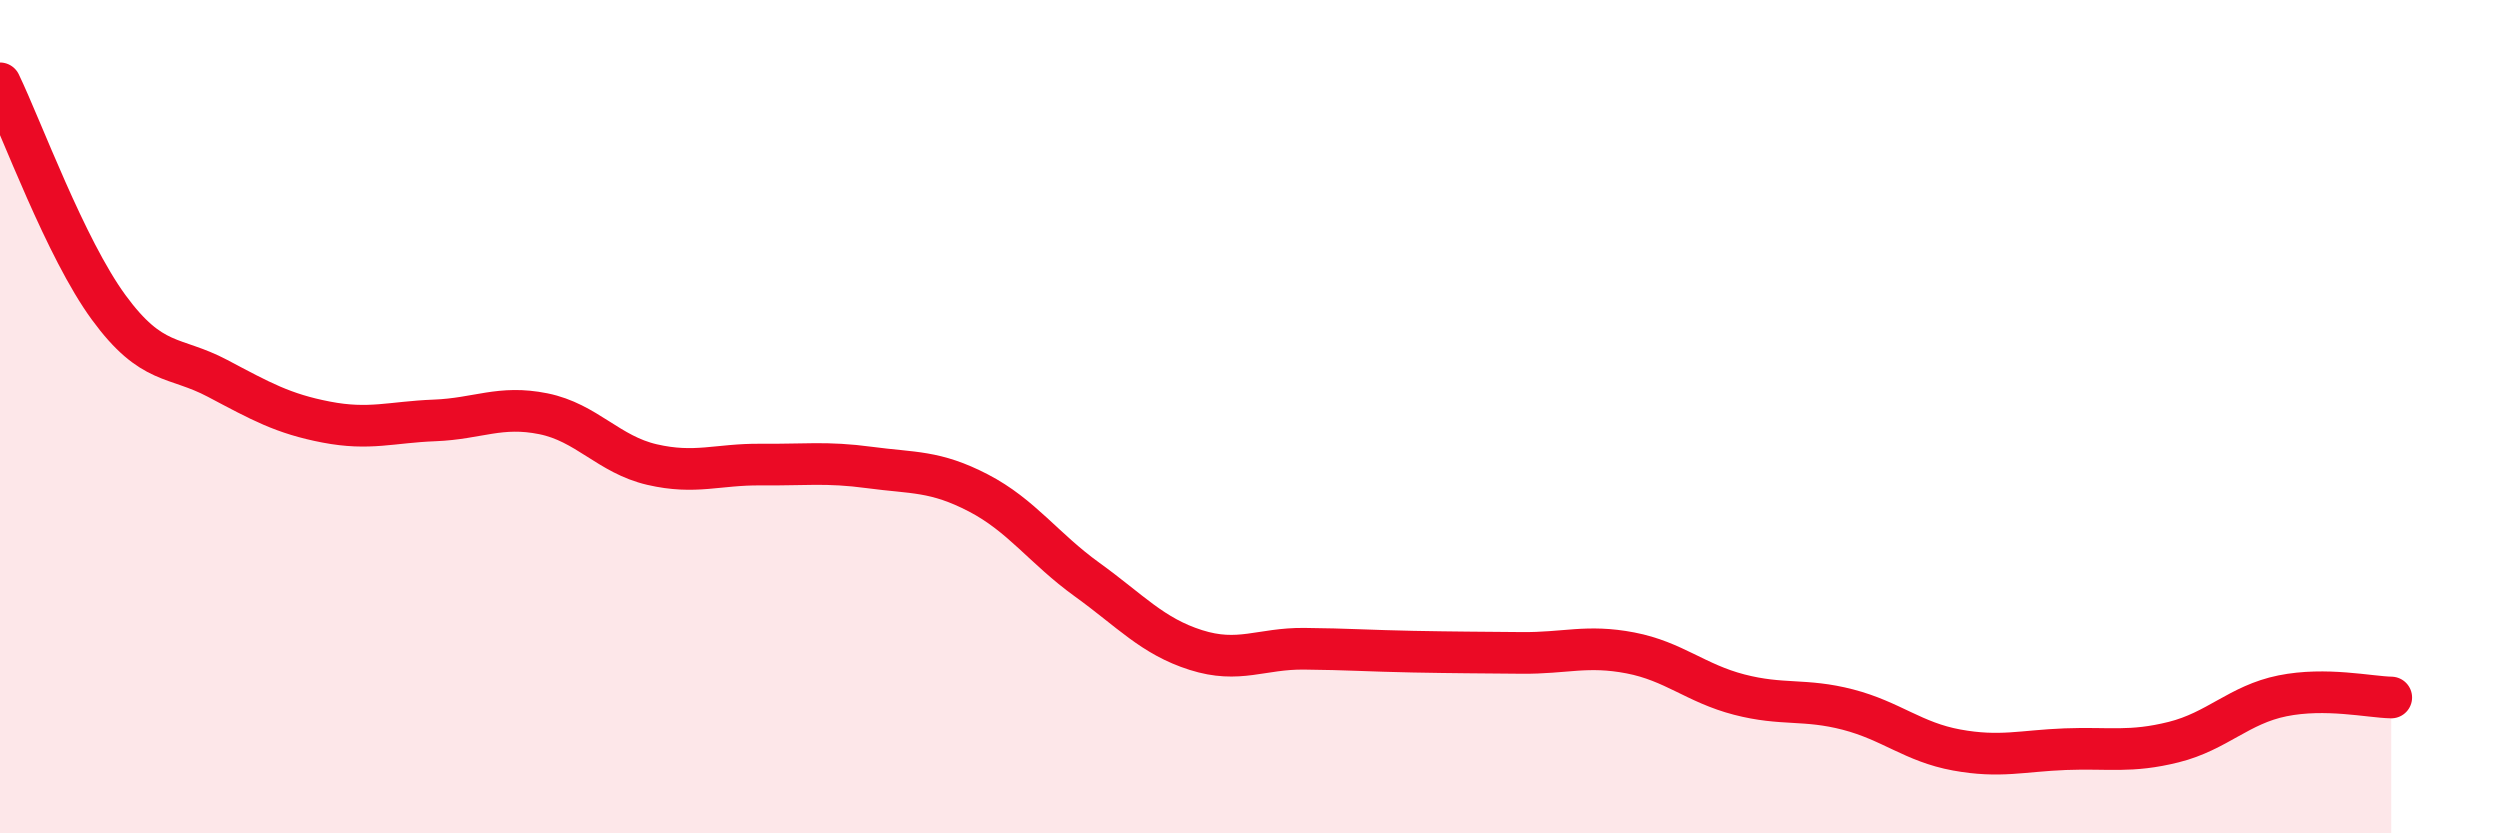
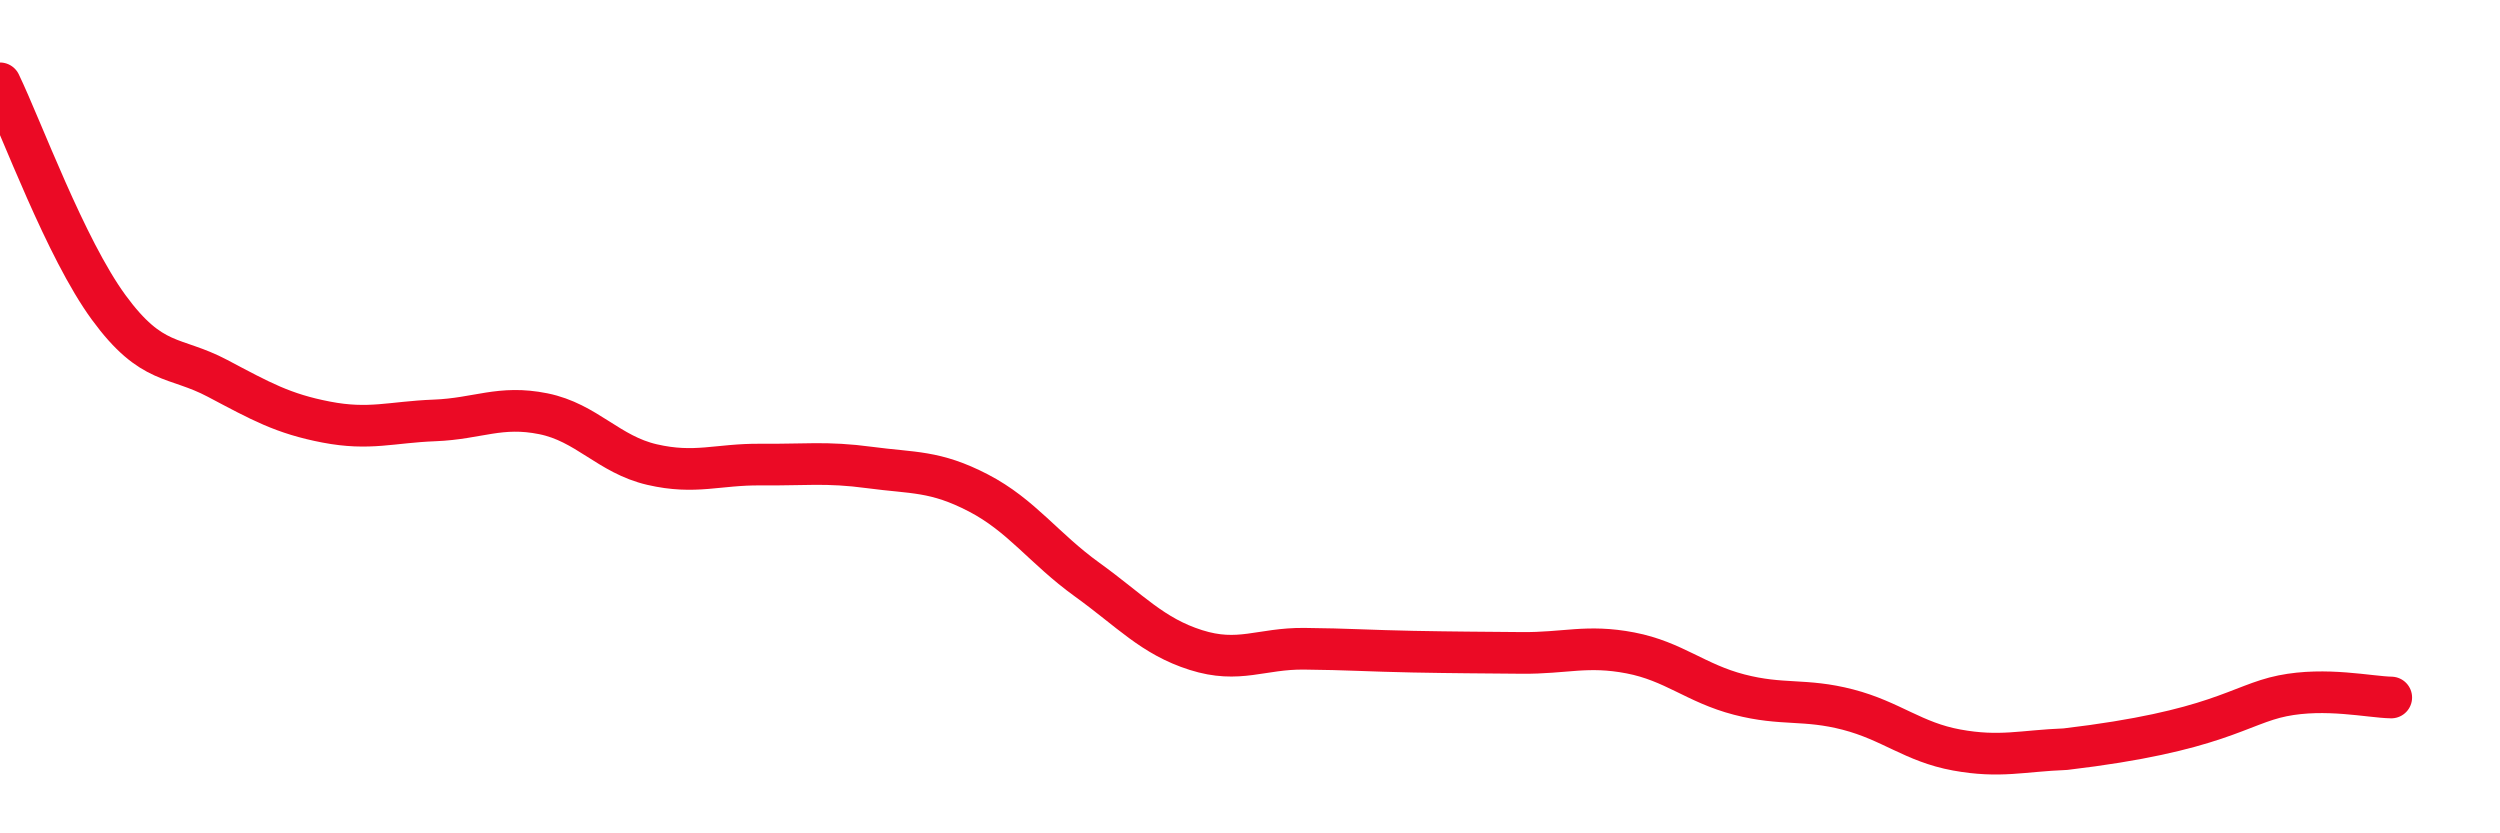
<svg xmlns="http://www.w3.org/2000/svg" width="60" height="20" viewBox="0 0 60 20">
-   <path d="M 0,2 C 0.52,3.08 1.57,5.96 2.61,7.38 C 3.65,8.8 4.18,8.53 5.22,9.08 C 6.26,9.63 6.79,9.93 7.83,10.13 C 8.87,10.33 9.39,10.13 10.43,10.09 C 11.47,10.05 12,9.72 13.04,9.93 C 14.08,10.14 14.61,10.91 15.65,11.15 C 16.69,11.39 17.22,11.14 18.26,11.15 C 19.3,11.16 19.83,11.08 20.87,11.22 C 21.91,11.36 22.44,11.29 23.48,11.83 C 24.52,12.37 25.05,13.16 26.09,13.91 C 27.13,14.66 27.66,15.27 28.7,15.6 C 29.74,15.93 30.26,15.56 31.3,15.57 C 32.34,15.58 32.87,15.62 33.91,15.64 C 34.95,15.66 35.48,15.66 36.52,15.67 C 37.56,15.68 38.09,15.47 39.13,15.67 C 40.17,15.87 40.7,16.4 41.74,16.67 C 42.78,16.94 43.31,16.76 44.35,17.03 C 45.39,17.3 45.92,17.81 46.96,18 C 48,18.19 48.53,18.02 49.57,17.98 C 50.61,17.94 51.13,18.07 52.17,17.81 C 53.21,17.55 53.74,16.91 54.78,16.7 C 55.82,16.49 56.87,16.73 57.39,16.74L57.39 20L0 20Z" fill="#EB0A25" opacity="0.1" stroke-linecap="round" stroke-linejoin="round" />
-   <path d="M 0,2 C 0.52,3.08 1.57,5.96 2.61,7.38 C 3.65,8.8 4.18,8.53 5.22,9.08 C 6.26,9.63 6.79,9.93 7.83,10.13 C 8.87,10.33 9.39,10.13 10.43,10.09 C 11.47,10.05 12,9.72 13.04,9.93 C 14.08,10.14 14.61,10.91 15.65,11.15 C 16.69,11.39 17.22,11.14 18.26,11.15 C 19.3,11.16 19.83,11.08 20.87,11.22 C 21.91,11.36 22.44,11.29 23.48,11.83 C 24.52,12.37 25.05,13.16 26.09,13.91 C 27.13,14.66 27.66,15.27 28.7,15.6 C 29.74,15.93 30.26,15.56 31.3,15.57 C 32.34,15.58 32.87,15.62 33.91,15.64 C 34.95,15.66 35.48,15.66 36.52,15.67 C 37.56,15.68 38.09,15.47 39.13,15.67 C 40.17,15.87 40.7,16.4 41.74,16.67 C 42.78,16.94 43.31,16.76 44.35,17.03 C 45.39,17.3 45.92,17.81 46.96,18 C 48,18.19 48.53,18.02 49.57,17.98 C 50.61,17.94 51.13,18.07 52.17,17.81 C 53.21,17.55 53.74,16.91 54.78,16.7 C 55.82,16.49 56.87,16.73 57.39,16.74" stroke="#EB0A25" stroke-width="1" fill="none" stroke-linecap="round" stroke-linejoin="round" />
+   <path d="M 0,2 C 0.52,3.08 1.57,5.96 2.61,7.38 C 3.65,8.8 4.18,8.53 5.22,9.08 C 6.26,9.63 6.79,9.93 7.83,10.13 C 8.87,10.33 9.39,10.13 10.43,10.09 C 11.47,10.05 12,9.72 13.04,9.93 C 14.08,10.14 14.61,10.91 15.65,11.15 C 16.69,11.39 17.22,11.14 18.26,11.15 C 19.3,11.16 19.83,11.08 20.87,11.22 C 21.91,11.36 22.44,11.29 23.48,11.83 C 24.52,12.37 25.05,13.16 26.09,13.91 C 27.13,14.66 27.66,15.27 28.7,15.6 C 29.74,15.93 30.26,15.56 31.3,15.57 C 32.34,15.58 32.87,15.62 33.91,15.64 C 34.95,15.66 35.48,15.66 36.52,15.67 C 37.56,15.68 38.09,15.47 39.13,15.67 C 40.17,15.87 40.7,16.4 41.74,16.67 C 42.78,16.94 43.31,16.76 44.35,17.03 C 45.39,17.3 45.92,17.81 46.96,18 C 48,18.19 48.53,18.02 49.57,17.98 C 53.21,17.55 53.74,16.91 54.78,16.7 C 55.82,16.49 56.87,16.73 57.39,16.74" stroke="#EB0A25" stroke-width="1" fill="none" stroke-linecap="round" stroke-linejoin="round" />
</svg>